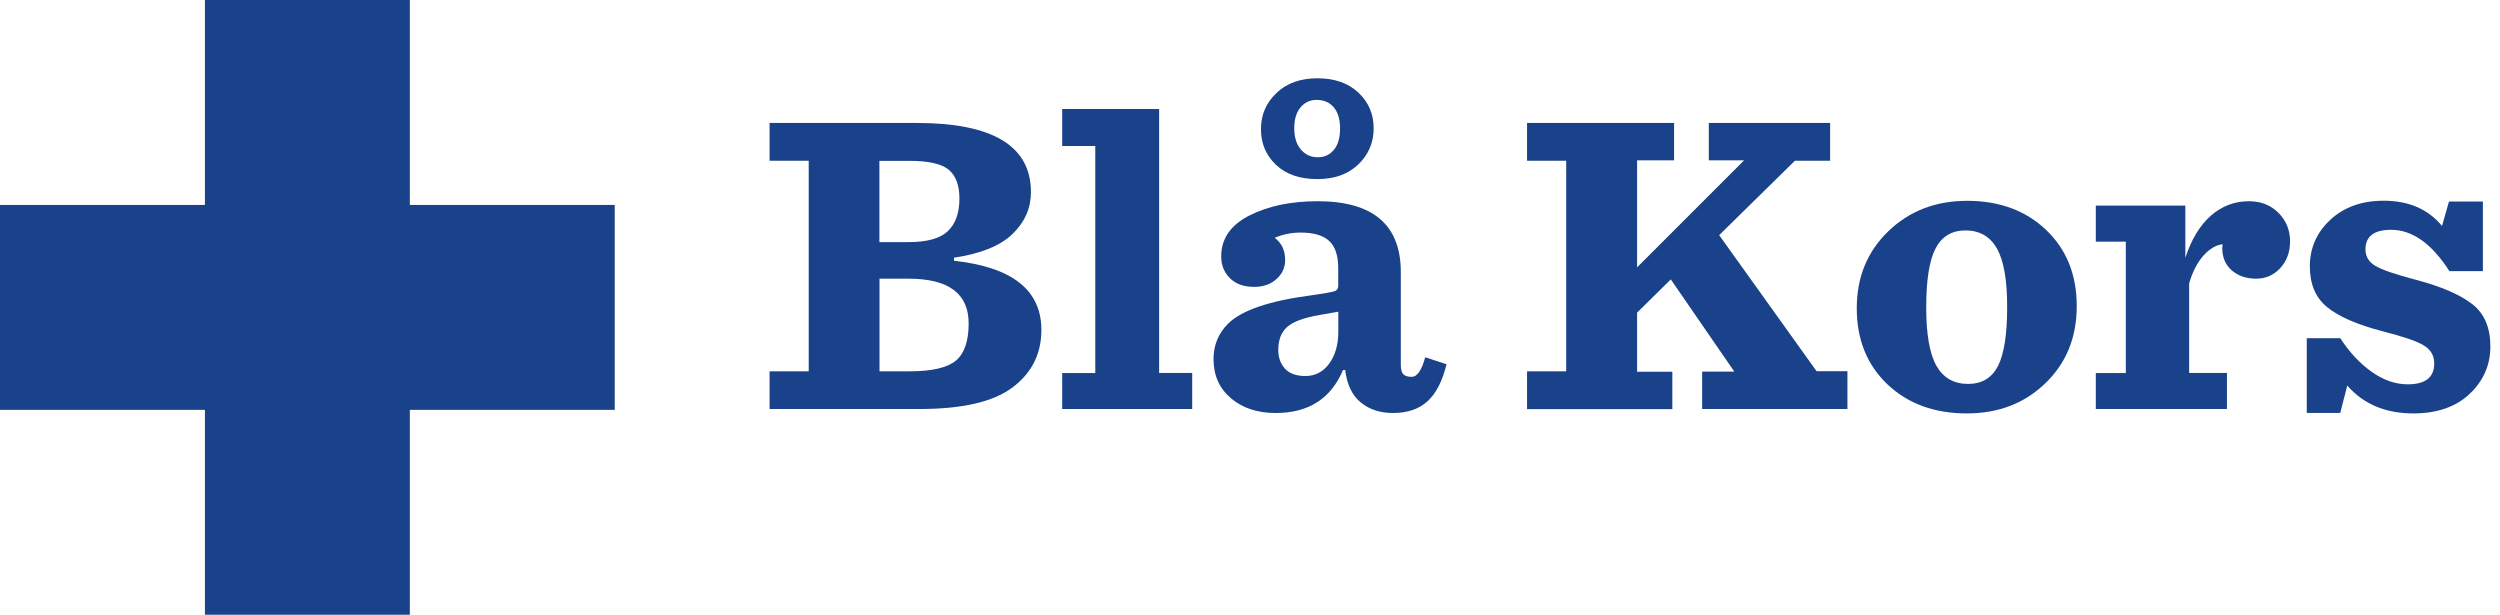
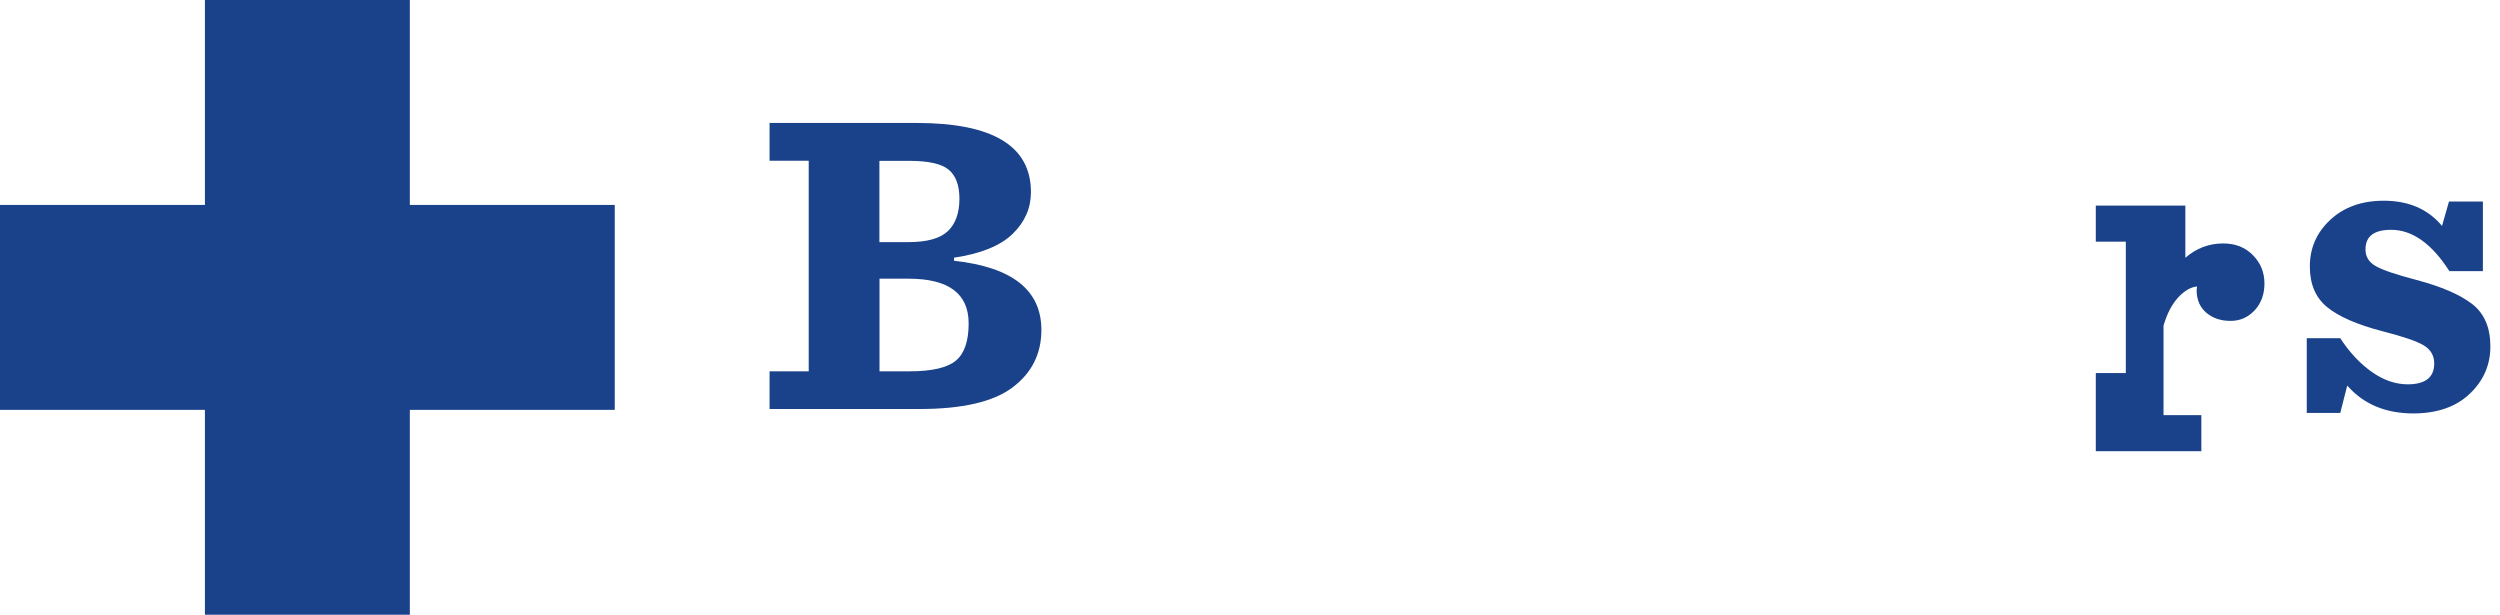
<svg xmlns="http://www.w3.org/2000/svg" version="1.1" x="0px" y="0px" viewBox="0 0 244 60" xml:space="preserve">
  <style type="text/css"> .st0{fill:#1A428A;} </style>
  <g>
    <path class="st0" d="M75.11,39.93v-3.69h3.82V15.69h-3.82V12h14.35c7.44,0,11.16,2.25,11.16,6.75c0,1.56-0.59,2.91-1.78,4.07 c-1.19,1.16-3.1,1.94-5.73,2.33v0.3c5.69,0.62,8.53,2.87,8.53,6.75c0,2.32-0.93,4.19-2.8,5.6c-1.87,1.42-4.91,2.12-9.12,2.12H75.11 z M85.84,23.63h2.84c1.81,0,3.09-0.36,3.84-1.08c0.75-0.72,1.12-1.78,1.12-3.16c0-1.3-0.35-2.24-1.04-2.82 c-0.69-0.58-1.97-0.87-3.84-0.87h-2.93V23.63z M85.84,36.24h2.93c2.18,0,3.69-0.35,4.52-1.04c0.83-0.69,1.25-1.9,1.25-3.63 c0-2.91-1.95-4.37-5.86-4.37h-2.84V36.24z" />
-     <path class="st0" d="M103.67,39.93v-3.52h3.23V14.25h-3.23v-3.61h9.46v25.76h3.23v3.52H103.67z" />
-     <path class="st0" d="M124.51,40.31c-1.78,0-3.24-0.48-4.37-1.44c-1.13-0.96-1.7-2.23-1.7-3.82c0-1.36,0.47-2.5,1.4-3.44 c1.33-1.33,4.07-2.26,8.23-2.8c1.19-0.17,1.91-0.3,2.16-0.38c0.25-0.08,0.38-0.25,0.38-0.51v-1.74c0-1.24-0.3-2.14-0.89-2.67 c-0.59-0.54-1.51-0.81-2.76-0.81c-0.91,0-1.75,0.17-2.55,0.51c0.68,0.51,1.02,1.23,1.02,2.16c0,0.74-0.28,1.36-0.85,1.87 c-0.57,0.51-1.29,0.76-2.16,0.76c-1.02,0-1.81-0.28-2.38-0.85c-0.57-0.57-0.85-1.27-0.85-2.12c0-1.73,0.91-3.06,2.74-3.99 c1.83-0.93,4.05-1.4,6.68-1.4c5.4,0,8.11,2.31,8.11,6.92v9.04c0,0.45,0.08,0.76,0.25,0.93c0.17,0.17,0.44,0.25,0.81,0.25 c0.54,0,0.98-0.64,1.32-1.91l2.08,0.68c-0.4,1.64-1.01,2.84-1.85,3.61c-0.83,0.76-1.96,1.15-3.37,1.15c-1.27,0-2.33-0.35-3.16-1.04 c-0.84-0.69-1.34-1.75-1.51-3.16h-0.21C129.9,38.91,127.71,40.31,124.51,40.31z M128.58,17.48c-1.73,0-3.08-0.47-4.05-1.4 c-0.98-0.93-1.46-2.09-1.46-3.48c0-1.39,0.5-2.56,1.51-3.52c1-0.96,2.34-1.44,4.01-1.44c1.67,0,3,0.47,3.99,1.4 c0.99,0.93,1.49,2.09,1.49,3.48c0,1.39-0.5,2.56-1.49,3.52C131.58,17,130.25,17.48,128.58,17.48z M127.4,36.7 c0.96,0,1.74-0.4,2.33-1.21c0.59-0.81,0.89-1.85,0.89-3.12v-1.95c-0.11,0.03-0.36,0.07-0.74,0.13c-0.38,0.06-0.77,0.13-1.17,0.21 c-1.47,0.25-2.5,0.64-3.08,1.15c-0.58,0.51-0.87,1.26-0.87,2.25c0,0.74,0.22,1.34,0.66,1.83C125.86,36.46,126.52,36.7,127.4,36.7z M128.63,15.35c0.65,0,1.17-0.25,1.57-0.74c0.4-0.49,0.59-1.18,0.59-2.06c0-0.91-0.21-1.6-0.62-2.08 c-0.41-0.48-0.97-0.72-1.68-0.72c-0.62,0-1.14,0.24-1.55,0.72c-0.41,0.48-0.62,1.16-0.62,2.04c0,0.88,0.21,1.57,0.64,2.08 C127.4,15.1,127.95,15.35,128.63,15.35z" />
-     <path class="st0" d="M159.78,30.51v5.77h3.44v3.65h-14.18v-3.69h3.82V15.69h-3.82V12h14.35v3.65h-3.61v10.44l10.44-10.44h-3.44V12 h11.84v3.69h-3.44l-7.39,7.26l9.51,13.28h3.01v3.69h-14.18v-3.65h3.14l-6.2-9L159.78,30.51z" />
-     <path class="st0" d="M191.96,40.35c-3.17,0-5.75-0.95-7.75-2.84c-1.99-1.9-2.99-4.37-2.99-7.43c0-3.03,1.03-5.53,3.08-7.51 c2.05-1.98,4.62-2.97,7.7-2.97c3.14,0,5.71,0.95,7.7,2.84c1.99,1.9,2.99,4.37,2.99,7.43c0,3.06-1.02,5.57-3.06,7.53 C197.6,39.37,195.04,40.35,191.96,40.35z M192.08,37.47c1.36,0,2.33-0.59,2.93-1.76c0.59-1.17,0.89-3.09,0.89-5.75 c0-2.63-0.33-4.53-1-5.71c-0.67-1.17-1.69-1.76-3.08-1.76c-1.33,0-2.3,0.59-2.91,1.76c-0.61,1.17-0.91,3.09-0.91,5.75 c0,2.63,0.33,4.53,1,5.71C189.67,36.88,190.7,37.47,192.08,37.47z" />
-     <path class="st0" d="M204.55,39.93v-3.52h2.93V23.59h-2.93v-3.52h8.74v5.09c0.59-1.81,1.43-3.18,2.5-4.12 c1.07-0.93,2.31-1.4,3.69-1.4c1.19,0,2.16,0.38,2.91,1.15c0.75,0.76,1.12,1.68,1.12,2.76c0,1.05-0.32,1.92-0.95,2.61 c-0.64,0.69-1.42,1.04-2.36,1.04c-0.96,0-1.75-0.27-2.38-0.81c-0.62-0.54-0.93-1.27-0.93-2.21c0-0.03,0.01-0.08,0.02-0.15 c0.01-0.07,0.02-0.13,0.02-0.19c-0.62,0.06-1.24,0.42-1.85,1.08c-0.61,0.67-1.08,1.58-1.42,2.74v8.74h3.69v3.52H204.55z" />
+     <path class="st0" d="M204.55,39.93v-3.52h2.93V23.59h-2.93v-3.52h8.74v5.09c1.07-0.93,2.31-1.4,3.69-1.4c1.19,0,2.16,0.38,2.91,1.15c0.75,0.76,1.12,1.68,1.12,2.76c0,1.05-0.32,1.92-0.95,2.61 c-0.64,0.69-1.42,1.04-2.36,1.04c-0.96,0-1.75-0.27-2.38-0.81c-0.62-0.54-0.93-1.27-0.93-2.21c0-0.03,0.01-0.08,0.02-0.15 c0.01-0.07,0.02-0.13,0.02-0.19c-0.62,0.06-1.24,0.42-1.85,1.08c-0.61,0.67-1.08,1.58-1.42,2.74v8.74h3.69v3.52H204.55z" />
    <path class="st0" d="M225.14,40.31v-7.3h3.27c0.91,1.39,1.93,2.48,3.08,3.29c1.15,0.81,2.31,1.21,3.5,1.21 c1.73,0,2.59-0.68,2.59-2.04c0-0.76-0.34-1.35-1.02-1.76c-0.68-0.41-2.02-0.87-4.03-1.38c-2.49-0.65-4.29-1.44-5.41-2.36 c-1.12-0.92-1.68-2.24-1.68-3.97c0-1.78,0.66-3.3,1.99-4.54c1.33-1.24,3.07-1.87,5.22-1.87c2.43,0,4.33,0.82,5.69,2.46l0.68-2.38 h3.31v6.79h-3.27c-1.73-2.69-3.62-4.03-5.69-4.03c-1.67,0-2.5,0.64-2.5,1.91c0,0.71,0.33,1.25,1,1.63 c0.66,0.38,1.97,0.83,3.93,1.34c2.46,0.65,4.29,1.44,5.48,2.36c1.19,0.92,1.78,2.3,1.78,4.14c0,1.81-0.67,3.35-2.02,4.63 c-1.34,1.27-3.18,1.91-5.5,1.91c-2.72,0-4.87-0.91-6.45-2.72l-0.68,2.67H225.14z" />
  </g>
  <polygon class="st0" points="60,20 40,20 40,0 20,0 20,20 0,20 0,40 20,40 20,60 40,60 40,40 60,40 " />
</svg>